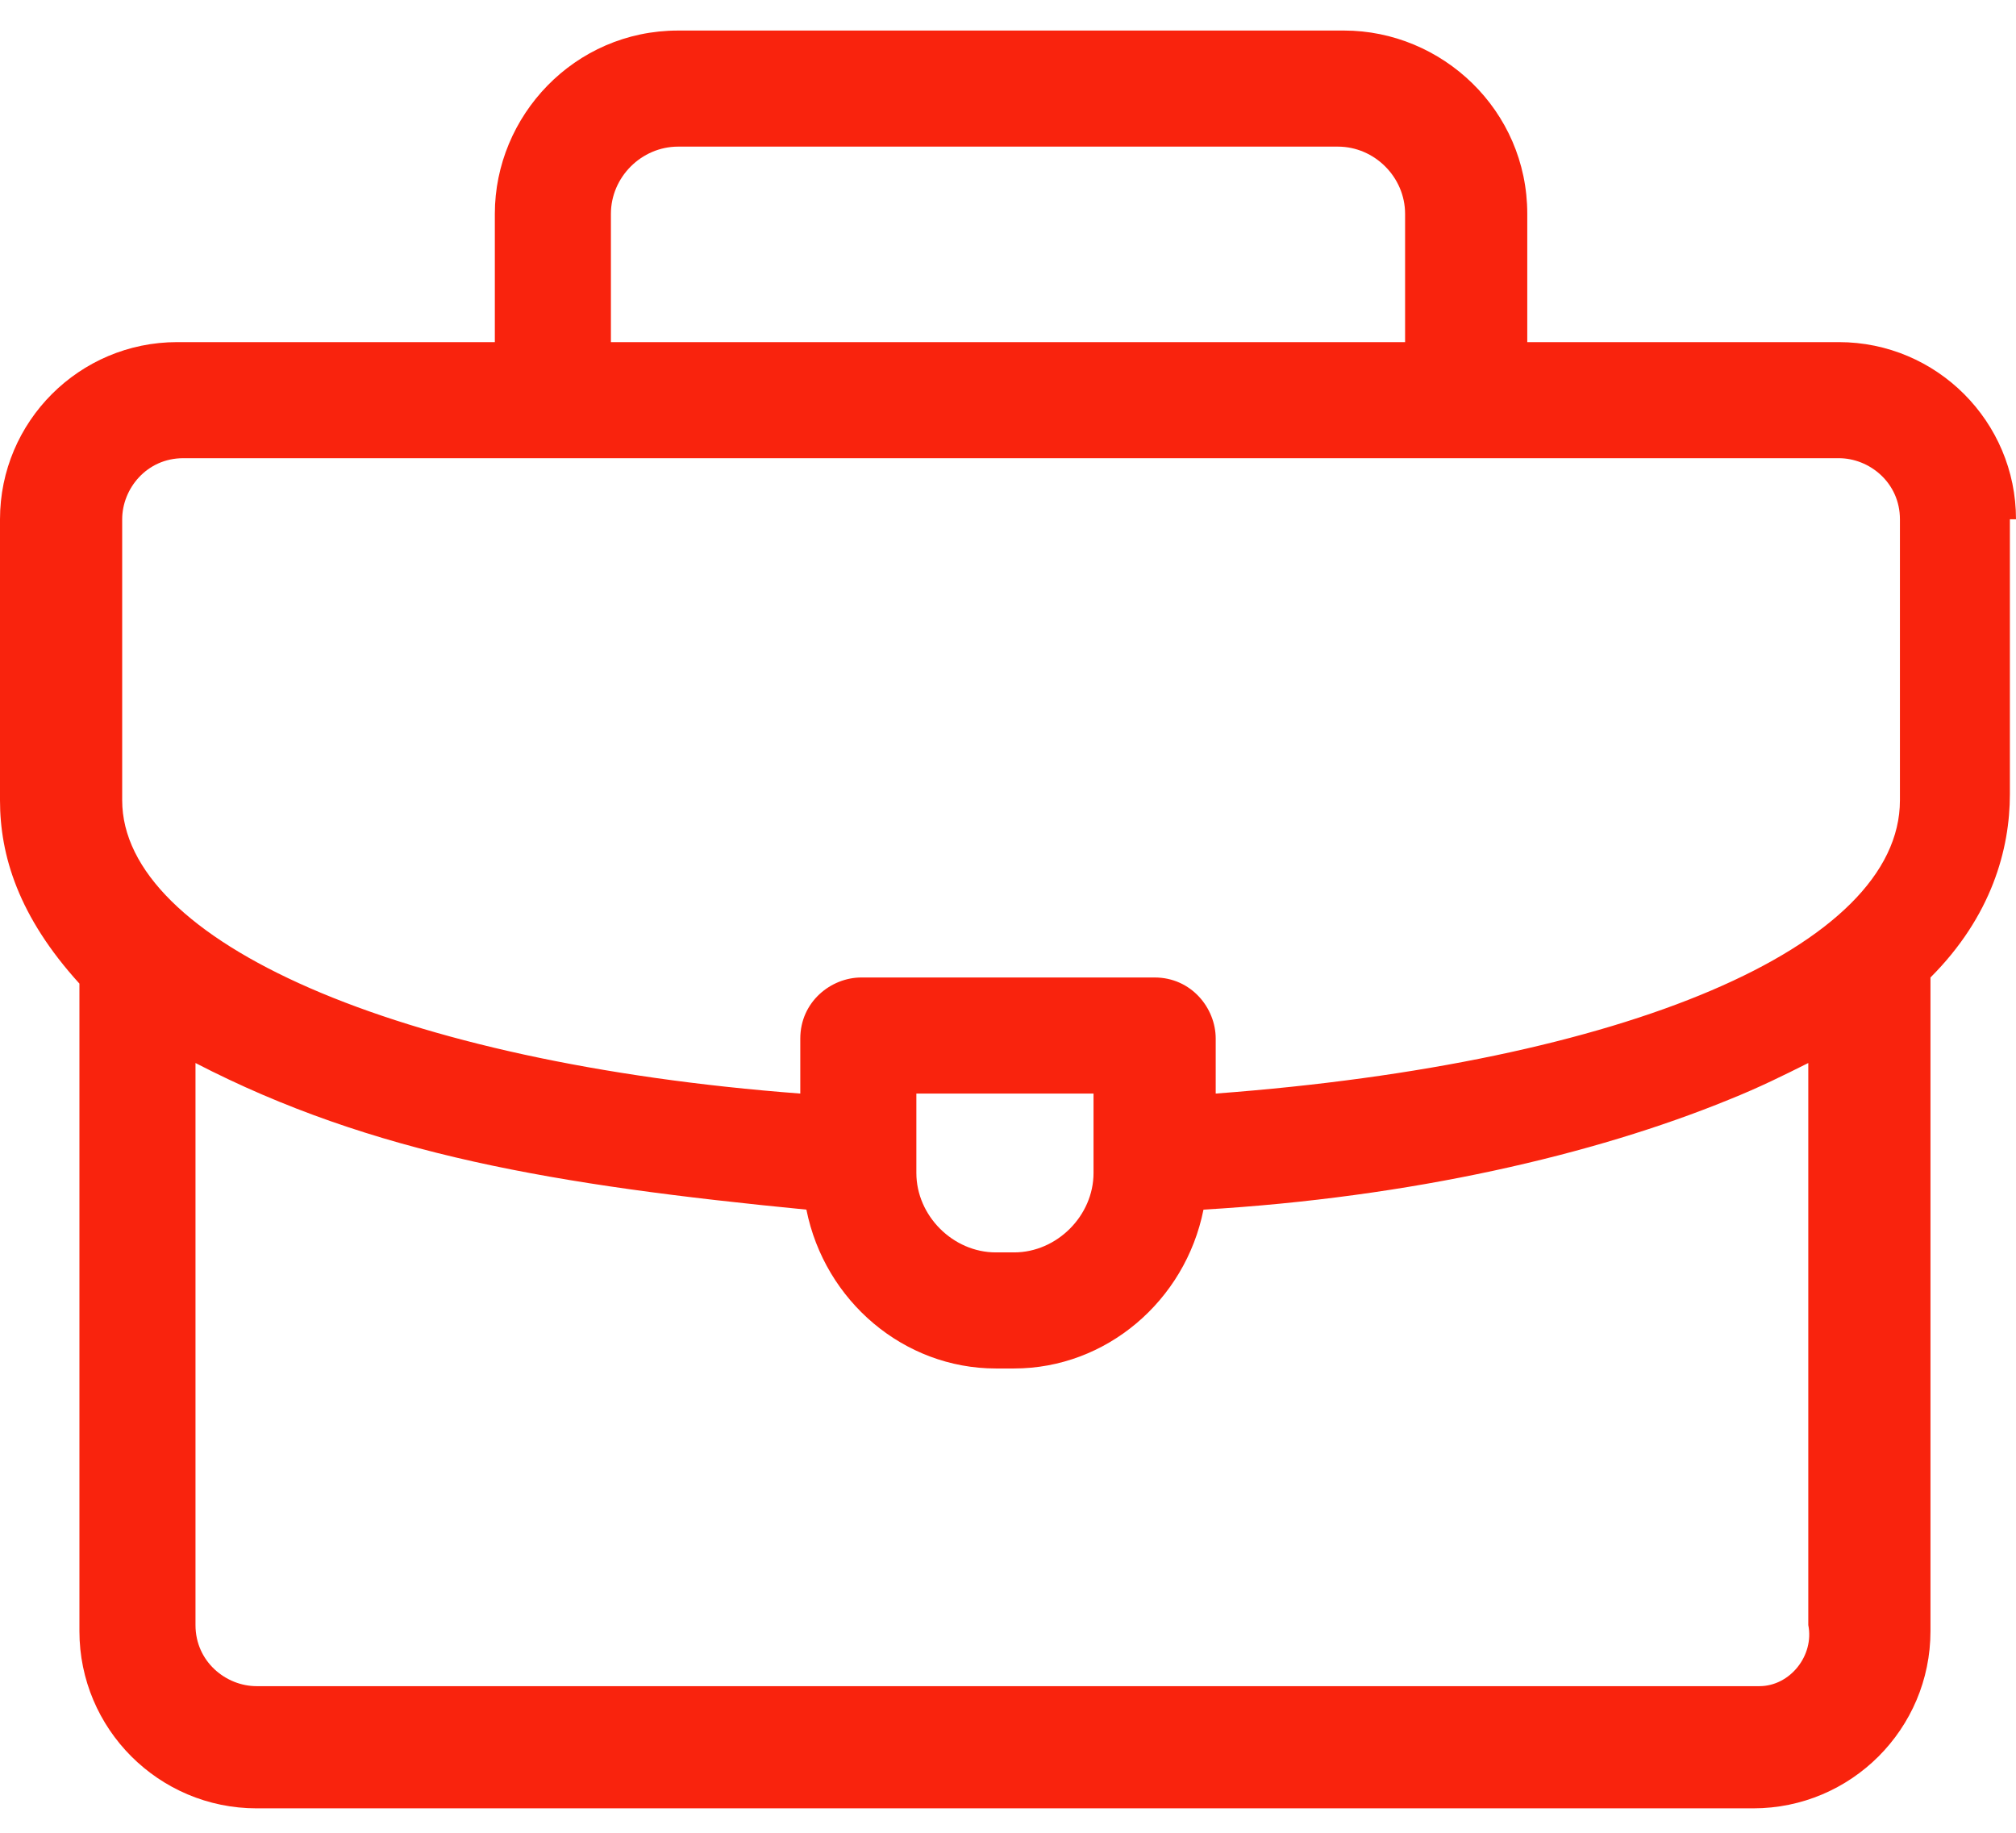
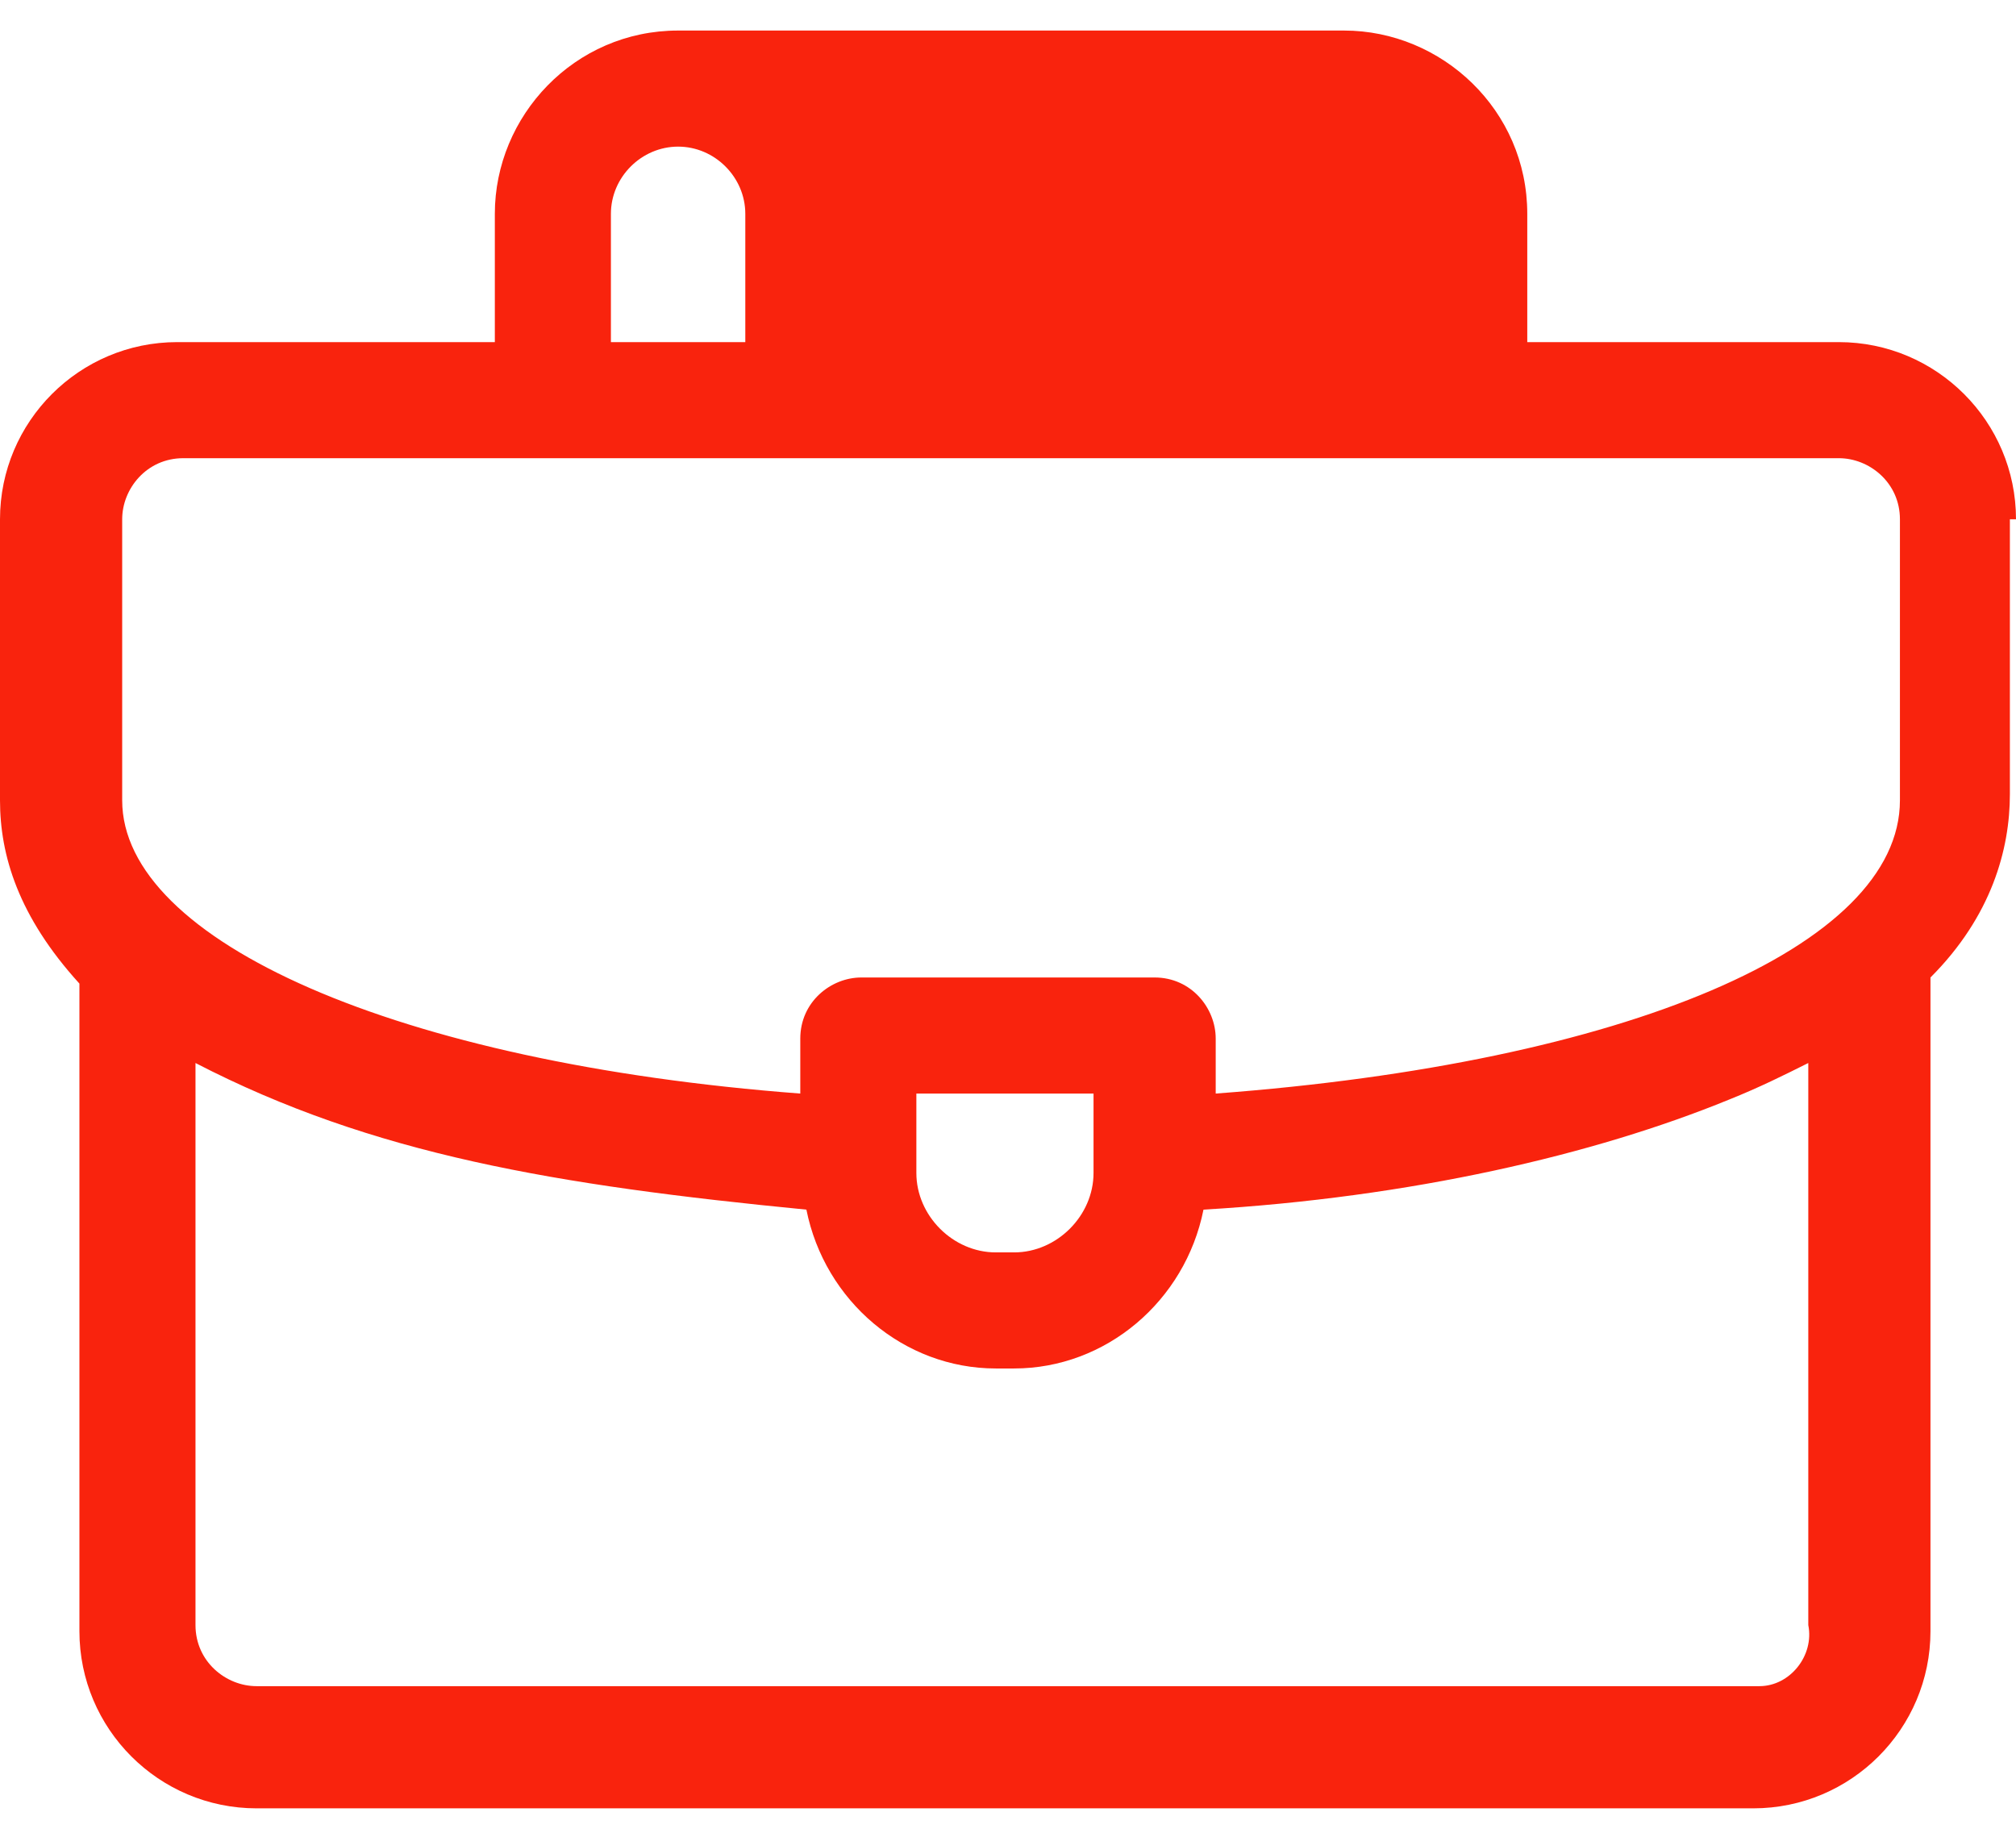
<svg xmlns="http://www.w3.org/2000/svg" id="Layer_1" x="0px" y="0px" width="33px" height="30px" viewBox="0 0 33 30" style="enable-background:new 0 0 33 30;" xml:space="preserve">
  <style type="text/css">	.Drop_x0020_Shadow{fill:none;}	.Round_x0020_Corners_x0020_2_x0020_pt{fill:#FFFFFF;stroke:#231F20;stroke-miterlimit:10;}	.Live_x0020_Reflect_x0020_X{fill:none;}	.Bevel_x0020_Soft{fill:url(#SVGID_1_);}	.Dusk{fill:#FFFFFF;}	.Foliage_GS{fill:#FFDD00;}	.Pompadour_GS{fill-rule:evenodd;clip-rule:evenodd;fill:#44ADE2;}	.st0{fill:#F9230D;}</style>
  <linearGradient id="SVGID_1_" gradientUnits="userSpaceOnUse" x1="0" y1="0" x2="0.707" y2="0.707">
    <stop offset="0" style="stop-color:#DEDFE3" />
    <stop offset="0.178" style="stop-color:#DADBDF" />
    <stop offset="0.361" style="stop-color:#CECFD3" />
    <stop offset="0.546" style="stop-color:#B9BCBF" />
    <stop offset="0.732" style="stop-color:#9CA0A2" />
    <stop offset="0.918" style="stop-color:#787D7E" />
    <stop offset="1" style="stop-color:#656B6C" />
  </linearGradient>
-   <path class="st0" d="M33,8.5c0-1.6-1.3-2.9-2.9-2.9h-5.1V3.5c0-1.7-1.4-3-3-3H11.1c-1.7,0-3,1.4-3,3v2.1H2.9c-1.6,0-2.9,1.3-2.9,2.9 v4.6c0,0.9,0.3,1.9,1.3,3v10.6c0,1.6,1.3,2.9,2.9,2.9h24.5c1.6,0,2.9-1.3,2.9-2.9V16c1-1,1.3-2.1,1.3-3V8.5z M10,3.5 c0-0.6,0.5-1.1,1.1-1.1h10.8c0.6,0,1.1,0.5,1.1,1.1v2.1H10L10,3.5z M2,8.5c0-0.5,0.4-1,1-1h27.1c0.5,0,1,0.4,1,1v4.6 c0,2.4-4.5,4.3-11.2,4.8V17c0-0.5-0.4-1-1-1h-4.8c-0.5,0-1,0.4-1,1v0.9C6.5,17.4,2,15.4,2,13.1V8.5z M17.9,17.9v1.3 c0,0.7-0.6,1.3-1.3,1.3h-0.3c-0.7,0-1.3-0.6-1.3-1.3v-1.3H17.9z M28.8,27.6H4.2c-0.5,0-1-0.4-1-1v-9.2c2.9,1.5,5.9,2,10,2.4 c0.3,1.5,1.6,2.6,3.1,2.6h0.3c1.5,0,2.8-1.1,3.1-2.6c3.4-0.2,6.4-0.9,8.6-1.8c0.5-0.2,0.9-0.4,1.3-0.6v9.2 C29.7,27.1,29.3,27.6,28.8,27.6z" />
+   <path class="st0" d="M33,8.5c0-1.6-1.3-2.9-2.9-2.9h-5.1V3.5c0-1.7-1.4-3-3-3H11.1c-1.7,0-3,1.4-3,3v2.1H2.9c-1.6,0-2.9,1.3-2.9,2.9 v4.6c0,0.9,0.3,1.9,1.3,3v10.6c0,1.6,1.3,2.9,2.9,2.9h24.5c1.6,0,2.9-1.3,2.9-2.9V16c1-1,1.3-2.1,1.3-3V8.5z M10,3.5 c0-0.6,0.5-1.1,1.1-1.1c0.6,0,1.1,0.5,1.1,1.1v2.1H10L10,3.5z M2,8.5c0-0.5,0.4-1,1-1h27.1c0.5,0,1,0.4,1,1v4.6 c0,2.4-4.5,4.3-11.2,4.8V17c0-0.5-0.4-1-1-1h-4.8c-0.5,0-1,0.4-1,1v0.9C6.5,17.4,2,15.4,2,13.1V8.5z M17.9,17.9v1.3 c0,0.7-0.6,1.3-1.3,1.3h-0.3c-0.7,0-1.3-0.6-1.3-1.3v-1.3H17.9z M28.8,27.6H4.2c-0.5,0-1-0.4-1-1v-9.2c2.9,1.5,5.9,2,10,2.4 c0.3,1.5,1.6,2.6,3.1,2.6h0.3c1.5,0,2.8-1.1,3.1-2.6c3.4-0.2,6.4-0.9,8.6-1.8c0.5-0.2,0.9-0.4,1.3-0.6v9.2 C29.7,27.1,29.3,27.6,28.8,27.6z" />
</svg>